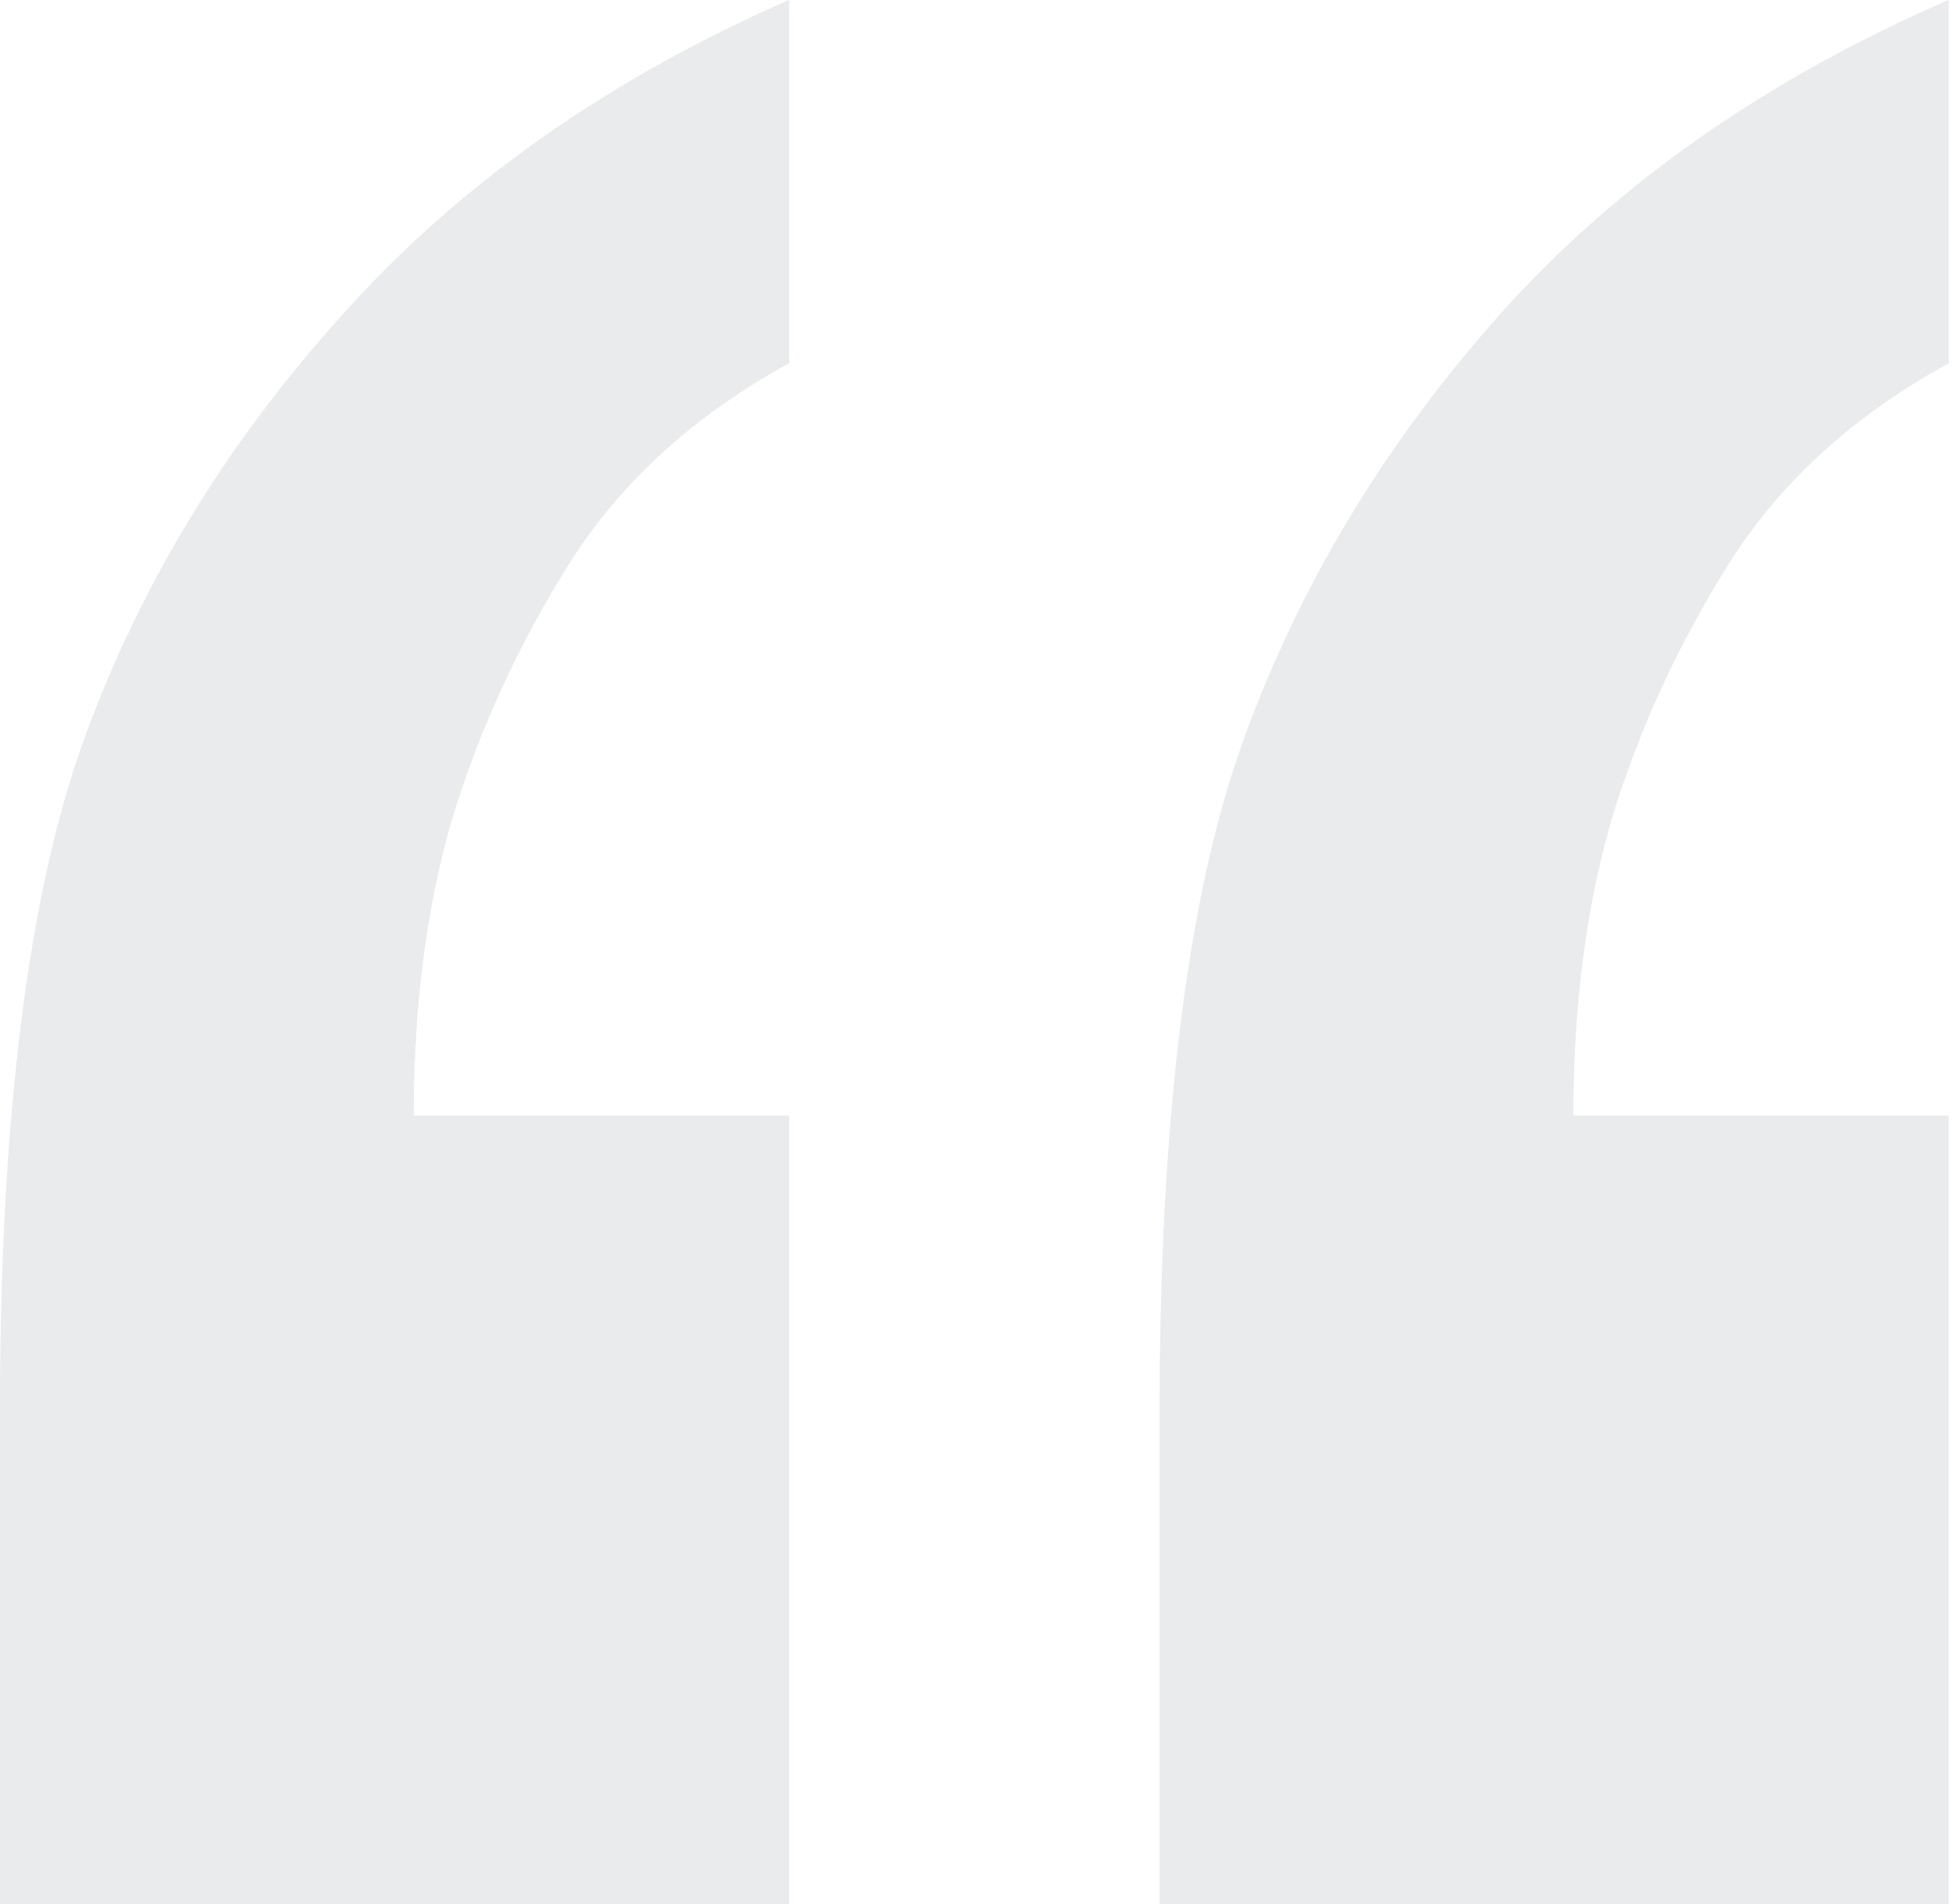
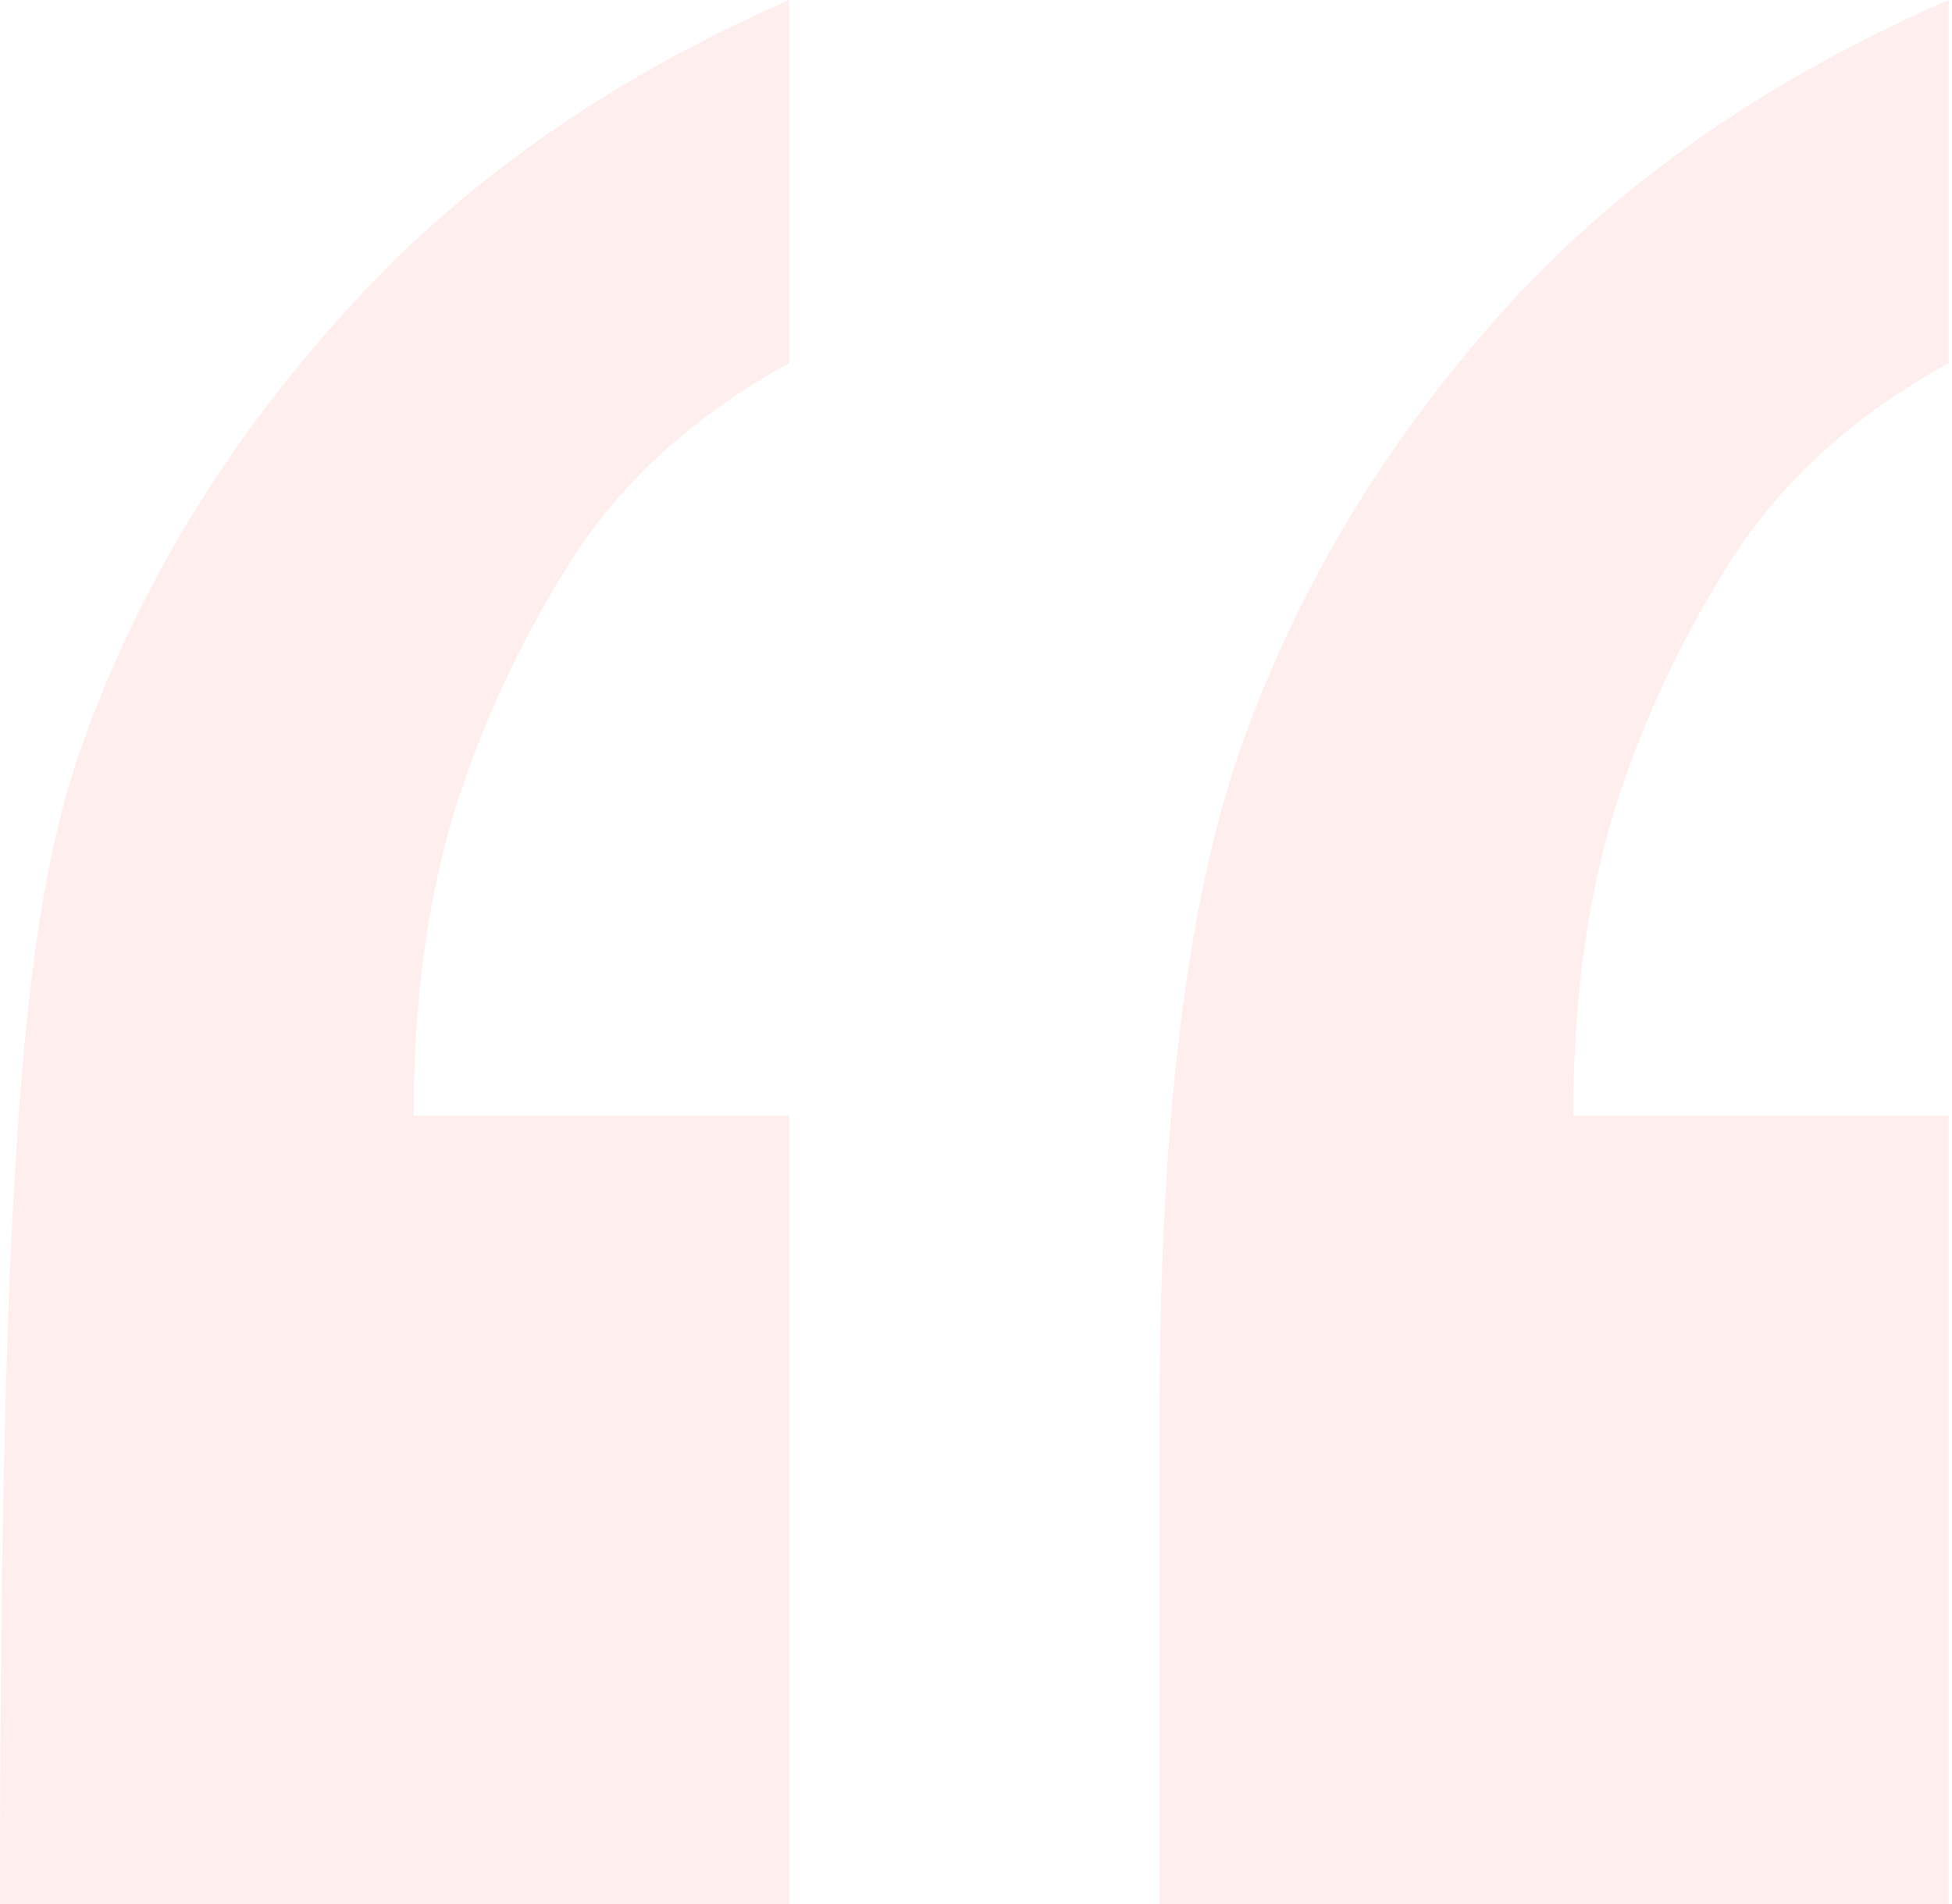
<svg xmlns="http://www.w3.org/2000/svg" width="41" height="40" viewBox="0 0 41 40" fill="none">
  <g opacity="0.1">
-     <path d="M40.93 0V7.629C38.921 8.733 37.381 10.138 36.31 11.844C35.239 13.551 34.418 15.341 33.849 17.215C33.313 19.055 33.045 21.129 33.045 23.438H40.93V40H24.357V29.711C24.357 23.521 24.943 18.804 26.115 15.558C27.287 12.313 29.078 9.335 31.489 6.625C33.933 3.881 37.08 1.673 40.93 0ZM16.573 0V7.629C14.564 8.733 13.024 10.138 11.953 11.844C10.881 13.551 10.061 15.341 9.492 17.215C8.956 19.055 8.688 21.129 8.688 23.438H16.573V40H0V29.711C0 23.521 0.586 18.804 1.758 15.558C2.93 12.313 4.738 9.335 7.182 6.625C9.626 3.881 12.756 1.673 16.573 0Z" fill="#FF5253" />
-     <path d="M40.93 0V7.629C38.921 8.733 37.381 10.138 36.31 11.844C35.239 13.551 34.418 15.341 33.849 17.215C33.313 19.055 33.045 21.129 33.045 23.438H40.93V40H24.357V29.711C24.357 23.521 24.943 18.804 26.115 15.558C27.287 12.313 29.078 9.335 31.489 6.625C33.933 3.881 37.08 1.673 40.93 0ZM16.573 0V7.629C14.564 8.733 13.024 10.138 11.953 11.844C10.881 13.551 10.061 15.341 9.492 17.215C8.956 19.055 8.688 21.129 8.688 23.438H16.573V40H0V29.711C0 23.521 0.586 18.804 1.758 15.558C2.93 12.313 4.738 9.335 7.182 6.625C9.626 3.881 12.756 1.673 16.573 0Z" fill="#212F49" />
+     <path d="M40.93 0V7.629C38.921 8.733 37.381 10.138 36.31 11.844C35.239 13.551 34.418 15.341 33.849 17.215C33.313 19.055 33.045 21.129 33.045 23.438H40.93V40H24.357V29.711C24.357 23.521 24.943 18.804 26.115 15.558C27.287 12.313 29.078 9.335 31.489 6.625C33.933 3.881 37.08 1.673 40.93 0ZM16.573 0V7.629C14.564 8.733 13.024 10.138 11.953 11.844C10.881 13.551 10.061 15.341 9.492 17.215C8.956 19.055 8.688 21.129 8.688 23.438H16.573V40H0C0 23.521 0.586 18.804 1.758 15.558C2.93 12.313 4.738 9.335 7.182 6.625C9.626 3.881 12.756 1.673 16.573 0Z" fill="#FF5253" />
  </g>
</svg>